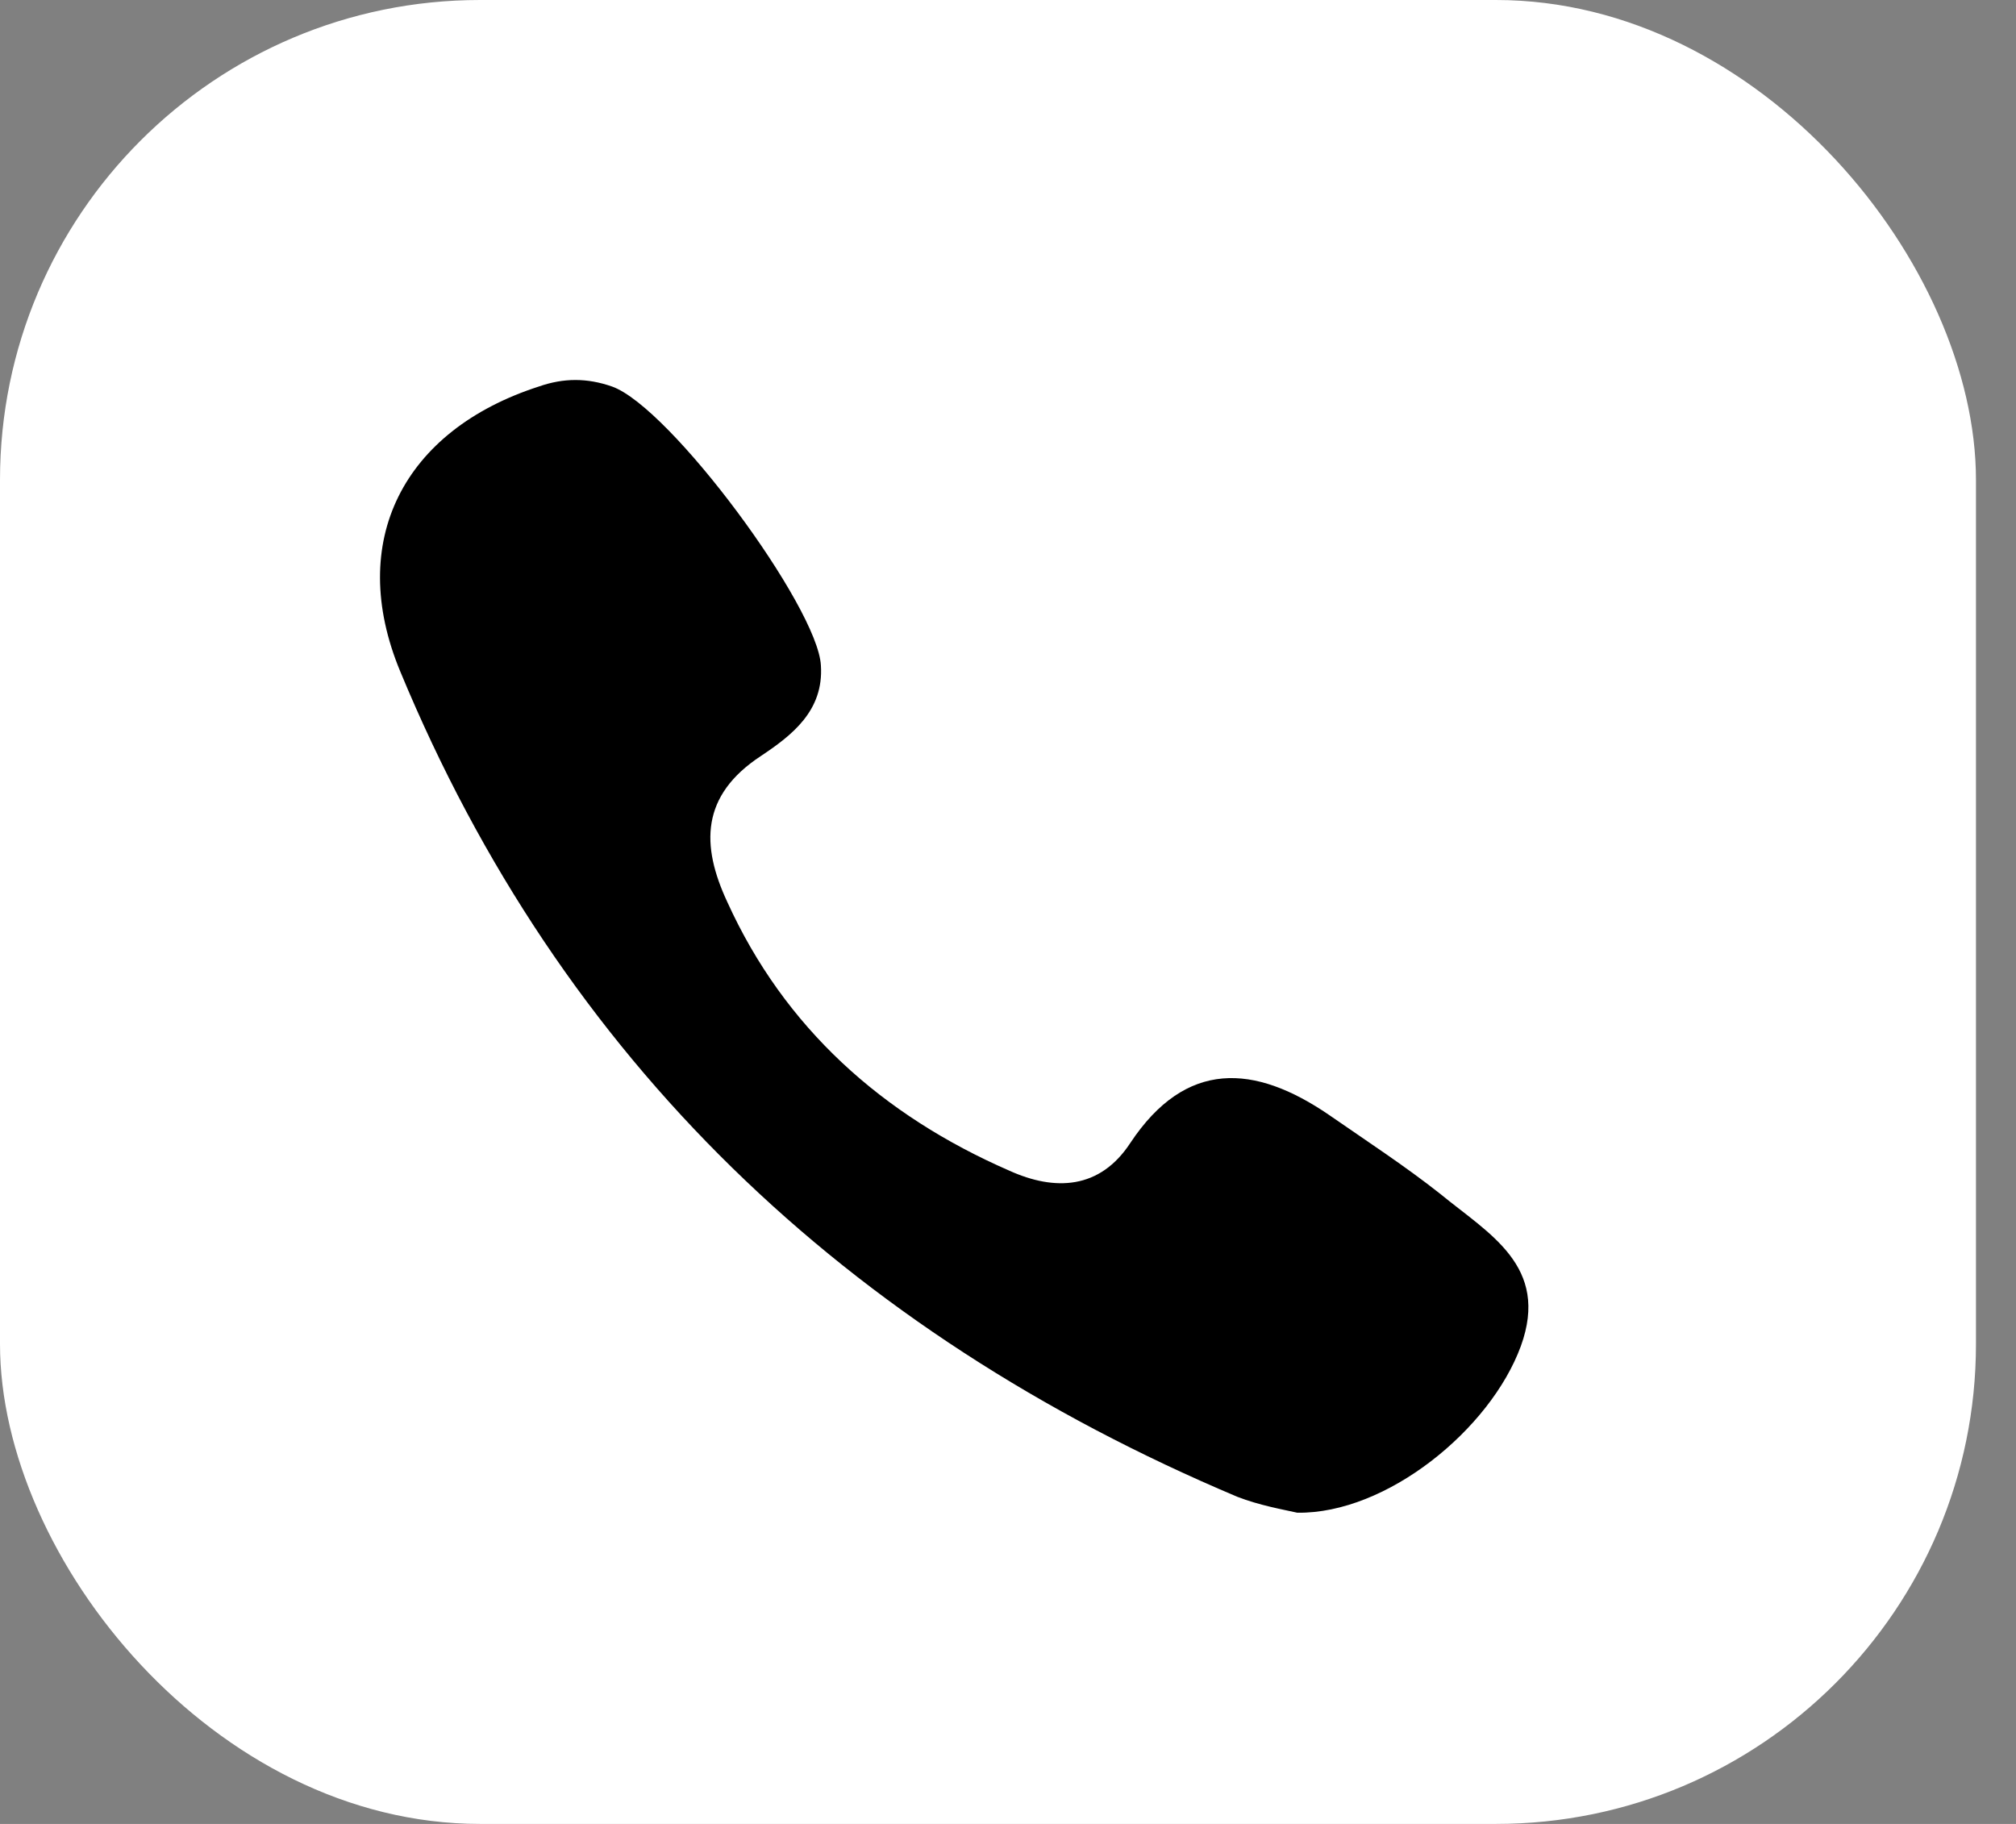
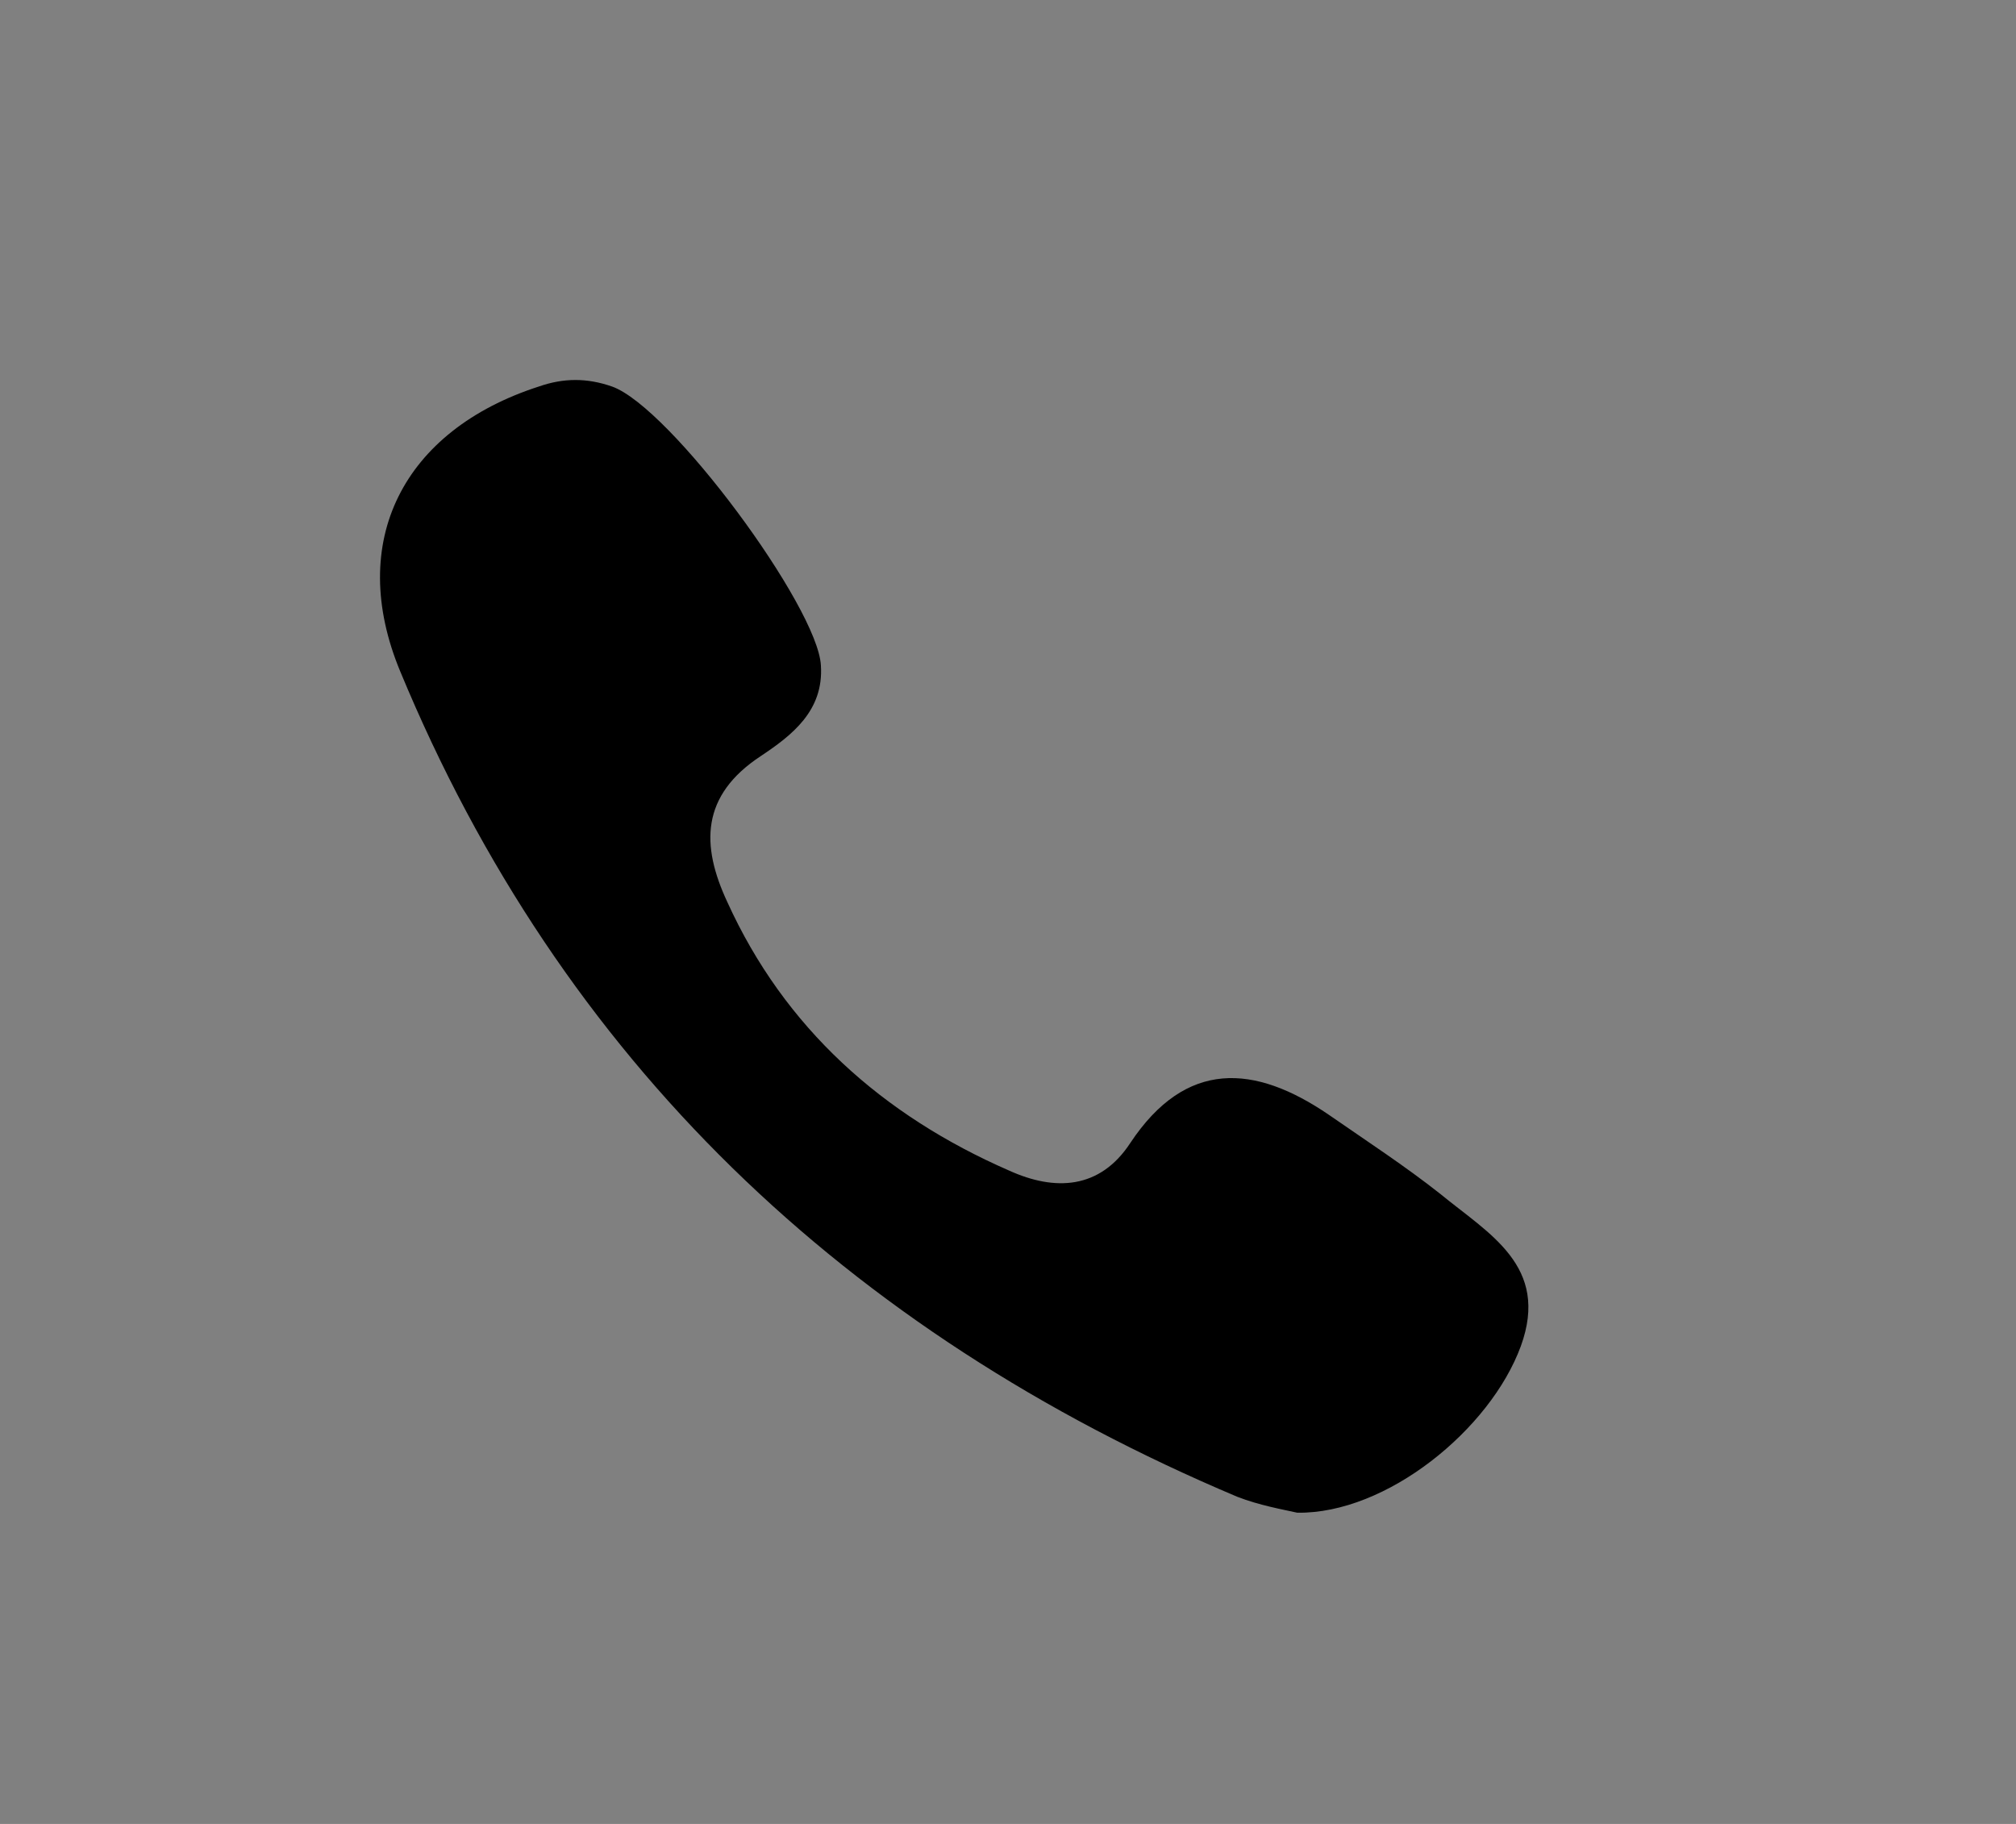
<svg xmlns="http://www.w3.org/2000/svg" width="21" height="19" viewBox="0 0 21 19" fill="none">
  <rect x="0" y="0" width="21" height="19" fill="#808080" stroke="none" />
-   <rect width="20.583" height="19" rx="5" fill="white" />
  <path d="M15.842 14.023C15.524 14.891 14.443 15.772 13.513 15.758C13.375 15.727 13.119 15.682 12.888 15.592C8.81 13.871 5.845 11.041 4.169 6.994C3.606 5.64 4.2 4.482 5.614 4.026C5.873 3.936 6.115 3.936 6.374 4.026C6.982 4.24 8.52 6.324 8.551 6.932C8.582 7.406 8.247 7.661 7.925 7.876C7.3 8.287 7.3 8.805 7.576 9.396C8.171 10.706 9.19 11.618 10.514 12.195C10.987 12.409 11.457 12.392 11.775 11.905C12.352 11.037 13.067 11.082 13.845 11.615C14.239 11.888 14.636 12.147 15.003 12.437C15.507 12.852 16.146 13.187 15.842 14.023Z" fill="black" />
</svg>